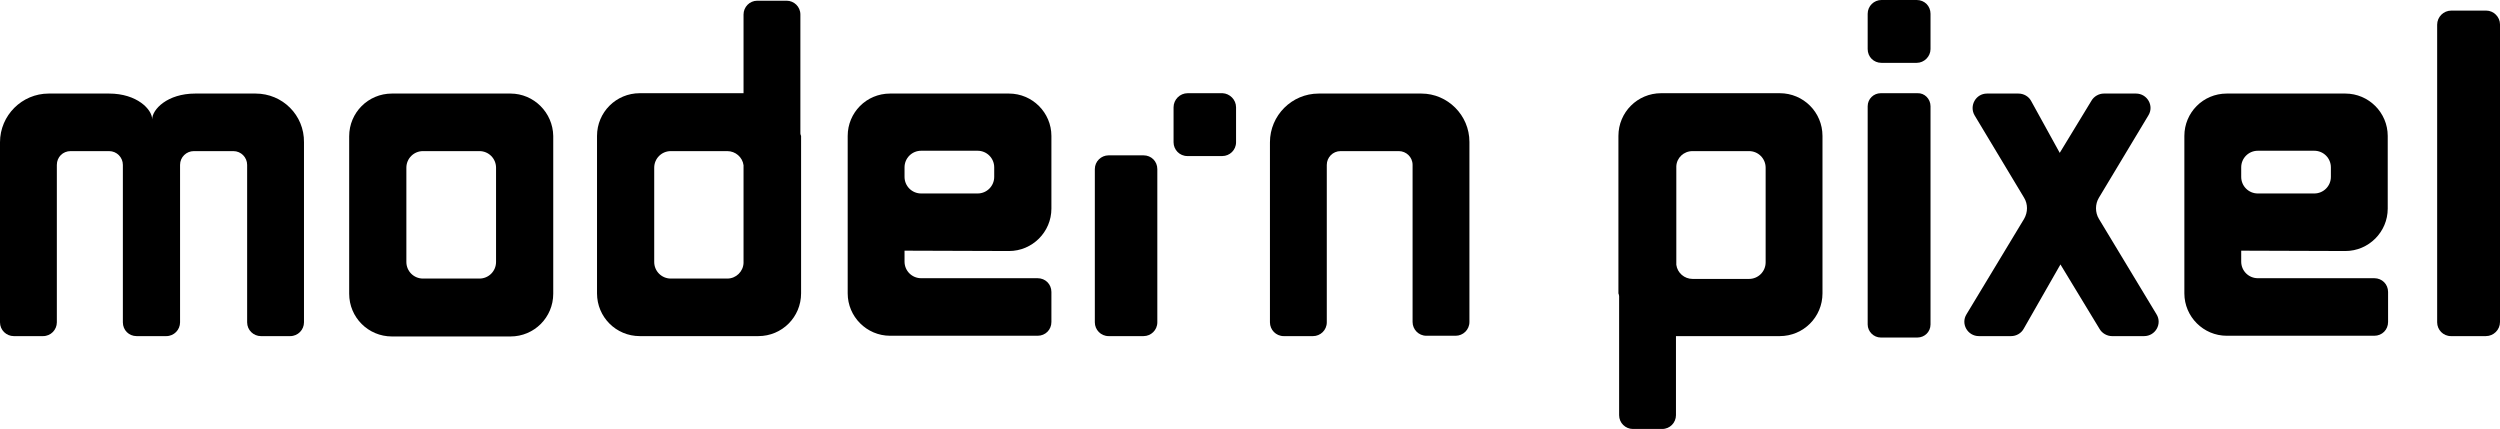
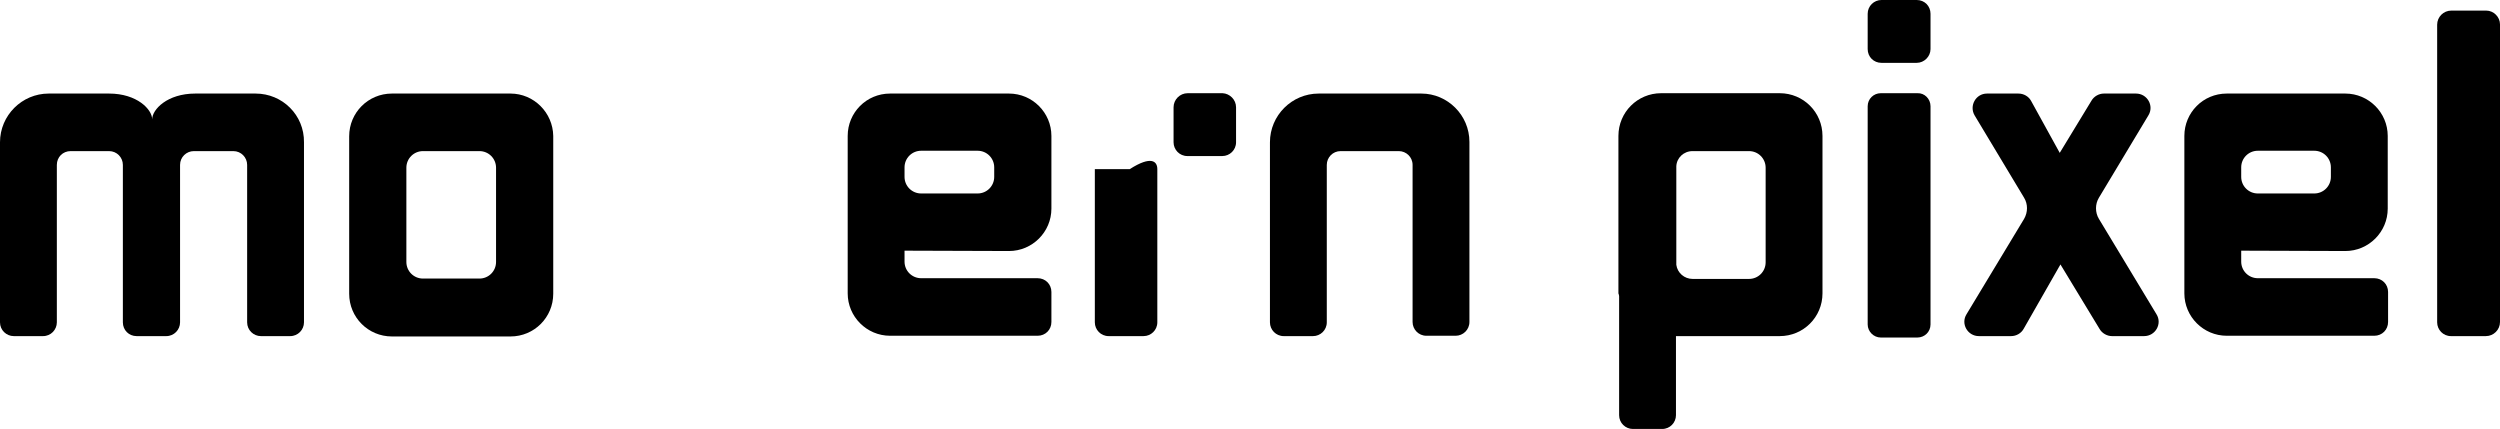
<svg xmlns="http://www.w3.org/2000/svg" id="Calque_1" x="0px" y="0px" viewBox="0 0 708.1 121.5" style="enable-background:new 0 0 708.1 121.5;" xml:space="preserve">
  <style type="text/css"> .st0{fill:none;} </style>
  <g>
    <g>
      <path d="M594.7,93.2l-11.1-18.3l-10.4,18.2c-0.7,1.3-2.1,2.1-3.6,2.1h-9.1c-3.2,0-5.2-3.5-3.5-6.2l16.3-27c1.1-1.9,1.1-4.2,0-6 l-14-23.3c-1.6-2.7,0.3-6.2,3.5-6.2h8.9c1.5,0,2.9,0.8,3.6,2.1l8.1,14.7l9-14.8c0.7-1.2,2.1-2,3.5-2h9.1c3.2,0,5.2,3.5,3.5,6.2 l-14,23.3c-1.1,1.8-1.1,4.2,0,6l16.3,27c1.7,2.7-0.3,6.2-3.5,6.2h-9.1C596.8,95.2,595.4,94.4,594.7,93.2z" />
    </g>
    <g>
      <path d="M546.8,3.9v10c0,2.1-1.8,3.9-3.9,3.9h-10c-2.2,0-3.9-1.7-3.9-3.9v-10c0-2.2,1.8-3.9,3.9-3.9h10 C545.1,0,546.8,1.7,546.8,3.9z" />
    </g>
    <g>
      <path d="M350.1,30.4v9.9c0,2.2-1.8,3.9-3.9,3.9h-9.9c-2.2,0-3.9-1.8-3.9-3.9v-9.9c0-2.2,1.8-4,4-4h9.9 C348.3,26.5,350.1,28.2,350.1,30.4z" />
    </g>
    <g>
      <path d="M546.8,30.1v61.8c0,2.1-1.7,3.7-3.7,3.7h-10.4c-2,0-3.7-1.7-3.7-3.7V30.1c0-2.1,1.7-3.7,3.7-3.7h10.4 C545.1,26.3,546.8,28,546.8,30.1z" />
    </g>
    <g>
-       <path d="M327.8,47.9v43.4c0,2.2-1.8,3.9-3.9,3.9H314c-2.2,0-3.9-1.8-3.9-3.9V47.9c0-2.2,1.8-3.9,3.9-3.9h9.9 C326.1,44,327.8,45.7,327.8,47.9z" />
+       <path d="M327.8,47.9v43.4c0,2.2-1.8,3.9-3.9,3.9H314c-2.2,0-3.9-1.8-3.9-3.9V47.9h9.9 C326.1,44,327.8,45.7,327.8,47.9z" />
    </g>
    <g>
      <path d="M708.1,6.9v84.3c0,2.2-1.8,4-4,4h-9.9c-2.2,0-3.9-1.8-3.9-3.9V7c0-2.2,1.8-4,4-4h9.9C706.3,3,708.1,4.8,708.1,6.9z" />
    </g>
    <path d="M144.6,26.5H111c-6.7,0-12.1,5.4-12.1,12.1v44.6c0,6.7,5.4,12.1,12.1,12.1h33.6c6.7,0,12.1-5.4,12.1-12.1V38.5 C156.6,31.9,151.2,26.5,144.6,26.5z M140.5,74.2c0,2.6-2.1,4.7-4.7,4.7h-16c-2.6,0-4.7-2.1-4.7-4.7V47.5c0-2.6,2.1-4.7,4.7-4.7h16 c2.6,0,4.7,2.1,4.7,4.7V74.2z" />
    <path d="M285.8,71.1c6.6,0,12-5.4,12-12V38.5c0-6.6-5.4-12-12-12h-33.7c-6.7,0-12,5.4-12,12v44.6c0,6.6,5.4,12,12,12h41.8 c2.2,0,3.9-1.7,3.9-3.9v-8.5c0-2.2-1.7-3.9-3.9-3.9h-33c-2.6,0-4.7-2.1-4.7-4.7V71L285.8,71.1L285.8,71.1z M256.2,47.4 c0-2.6,2.1-4.7,4.7-4.7h16c2.6,0,4.7,2.1,4.7,4.7v2.7c0,2.6-2.1,4.7-4.7,4.7h-16c-2.6,0-4.7-2.1-4.7-4.7V47.4z" />
    <path d="M664.3,71.1c6.6,0,12-5.4,12-12V38.5c0-6.6-5.4-12-12-12h-33.6c-6.7,0-12,5.4-12,12v44.6c0,6.6,5.4,12,12,12h41.8 c2.2,0,3.9-1.7,3.9-3.9v-8.5c0-2.2-1.7-3.9-3.9-3.9h-33c-2.6,0-4.7-2.1-4.7-4.7V71L664.3,71.1L664.3,71.1z M634.8,47.4 c0-2.6,2.1-4.7,4.7-4.7h16c2.6,0,4.7,2.1,4.7,4.7v2.7c0,2.6-2.1,4.7-4.7,4.7h-16c-2.6,0-4.7-2.1-4.7-4.7V47.4z" />
    <path d="M416.2,40.2v51c0,2.2-1.8,3.9-3.9,3.9H404c-2.2,0-3.9-1.8-3.9-3.9V46.7c0-2.2-1.8-3.9-3.9-3.9h-16.5 c-2.2,0-3.9,1.8-3.9,3.9v44.6c0,2.2-1.8,3.9-3.9,3.9h-8.3c-2.2,0-3.9-1.8-3.9-3.9v-51c0-7.6,6.2-13.8,13.8-13.8h29.1 C410,26.5,416.2,32.6,416.2,40.2z" />
    <path d="M72.4,26.5H55.3c-7.9,0-12.2,4.5-12.2,7.3c0-2.8-4.3-7.3-12.2-7.3H13.8C6.2,26.5,0,32.7,0,40.3v51c0,2.2,1.8,3.9,3.9,3.9 h8.3c2.2,0,3.9-1.8,3.9-3.9V46.7c0-2.2,1.7-3.9,3.9-3.9h10.9c2.2,0,3.9,1.8,3.9,3.9v44.6c0,2.2,1.7,3.9,3.9,3.9h4.2h4.2 c2.2,0,3.9-1.8,3.9-3.9V46.7c0-2.2,1.8-3.9,3.9-3.9h11.2c2.2,0,3.9,1.8,3.9,3.9v44.6c0,2.2,1.8,3.9,3.9,3.9h8.3 c2.2,0,3.9-1.8,3.9-3.9v-51C86.2,32.6,80,26.5,72.4,26.5z" />
    <path d="M458.6,83.9v33.7c0,2.2,1.8,3.9,3.9,3.9h8.3c2.2,0,3.9-1.8,3.9-3.9V95.2h29.4c6.7,0,12.1-5.4,12.1-12.1V38.5 c0-6.7-5.4-12.1-12.1-12.1h-33.6c-6.7,0-12.1,5.4-12.1,12.1v44.6C458.5,83.4,458.6,83.6,458.6,83.9z M479.4,42.8h16 c2.6,0,4.7,2.1,4.7,4.7v26.8c0,2.6-2.1,4.7-4.7,4.7h-16c-2.3,0-4.3-1.7-4.6-4V47.6c0-0.2,0-0.3,0-0.5 C474.9,44.7,476.9,42.8,479.4,42.8z" />
-     <path d="M226.7,37.8V4.1c0-2.2-1.8-3.9-3.9-3.9h-8.3c-2.2,0-3.9,1.8-3.9,3.9v22.3h-29.4c-6.7,0-12.1,5.4-12.1,12.1v44.6 c0,6.7,5.4,12.1,12.1,12.1h33.6c6.7,0,12.1-5.4,12.1-12.1V38.5C226.8,38.3,226.7,38,226.7,37.8z M206,78.9h-16 c-2.6,0-4.7-2.1-4.7-4.7V47.5c0-2.6,2.1-4.7,4.7-4.7h16c2.3,0,4.3,1.7,4.6,4V74c0,0.2,0,0.3,0,0.5C210.5,76.9,208.5,78.9,206,78.9z " />
  </g>
  <line class="st0" x1="563.6" y1="26.5" x2="544.3" y2="26.5" />
  <line class="st0" x1="621.3" y1="26.5" x2="602" y2="26.5" />
</svg>